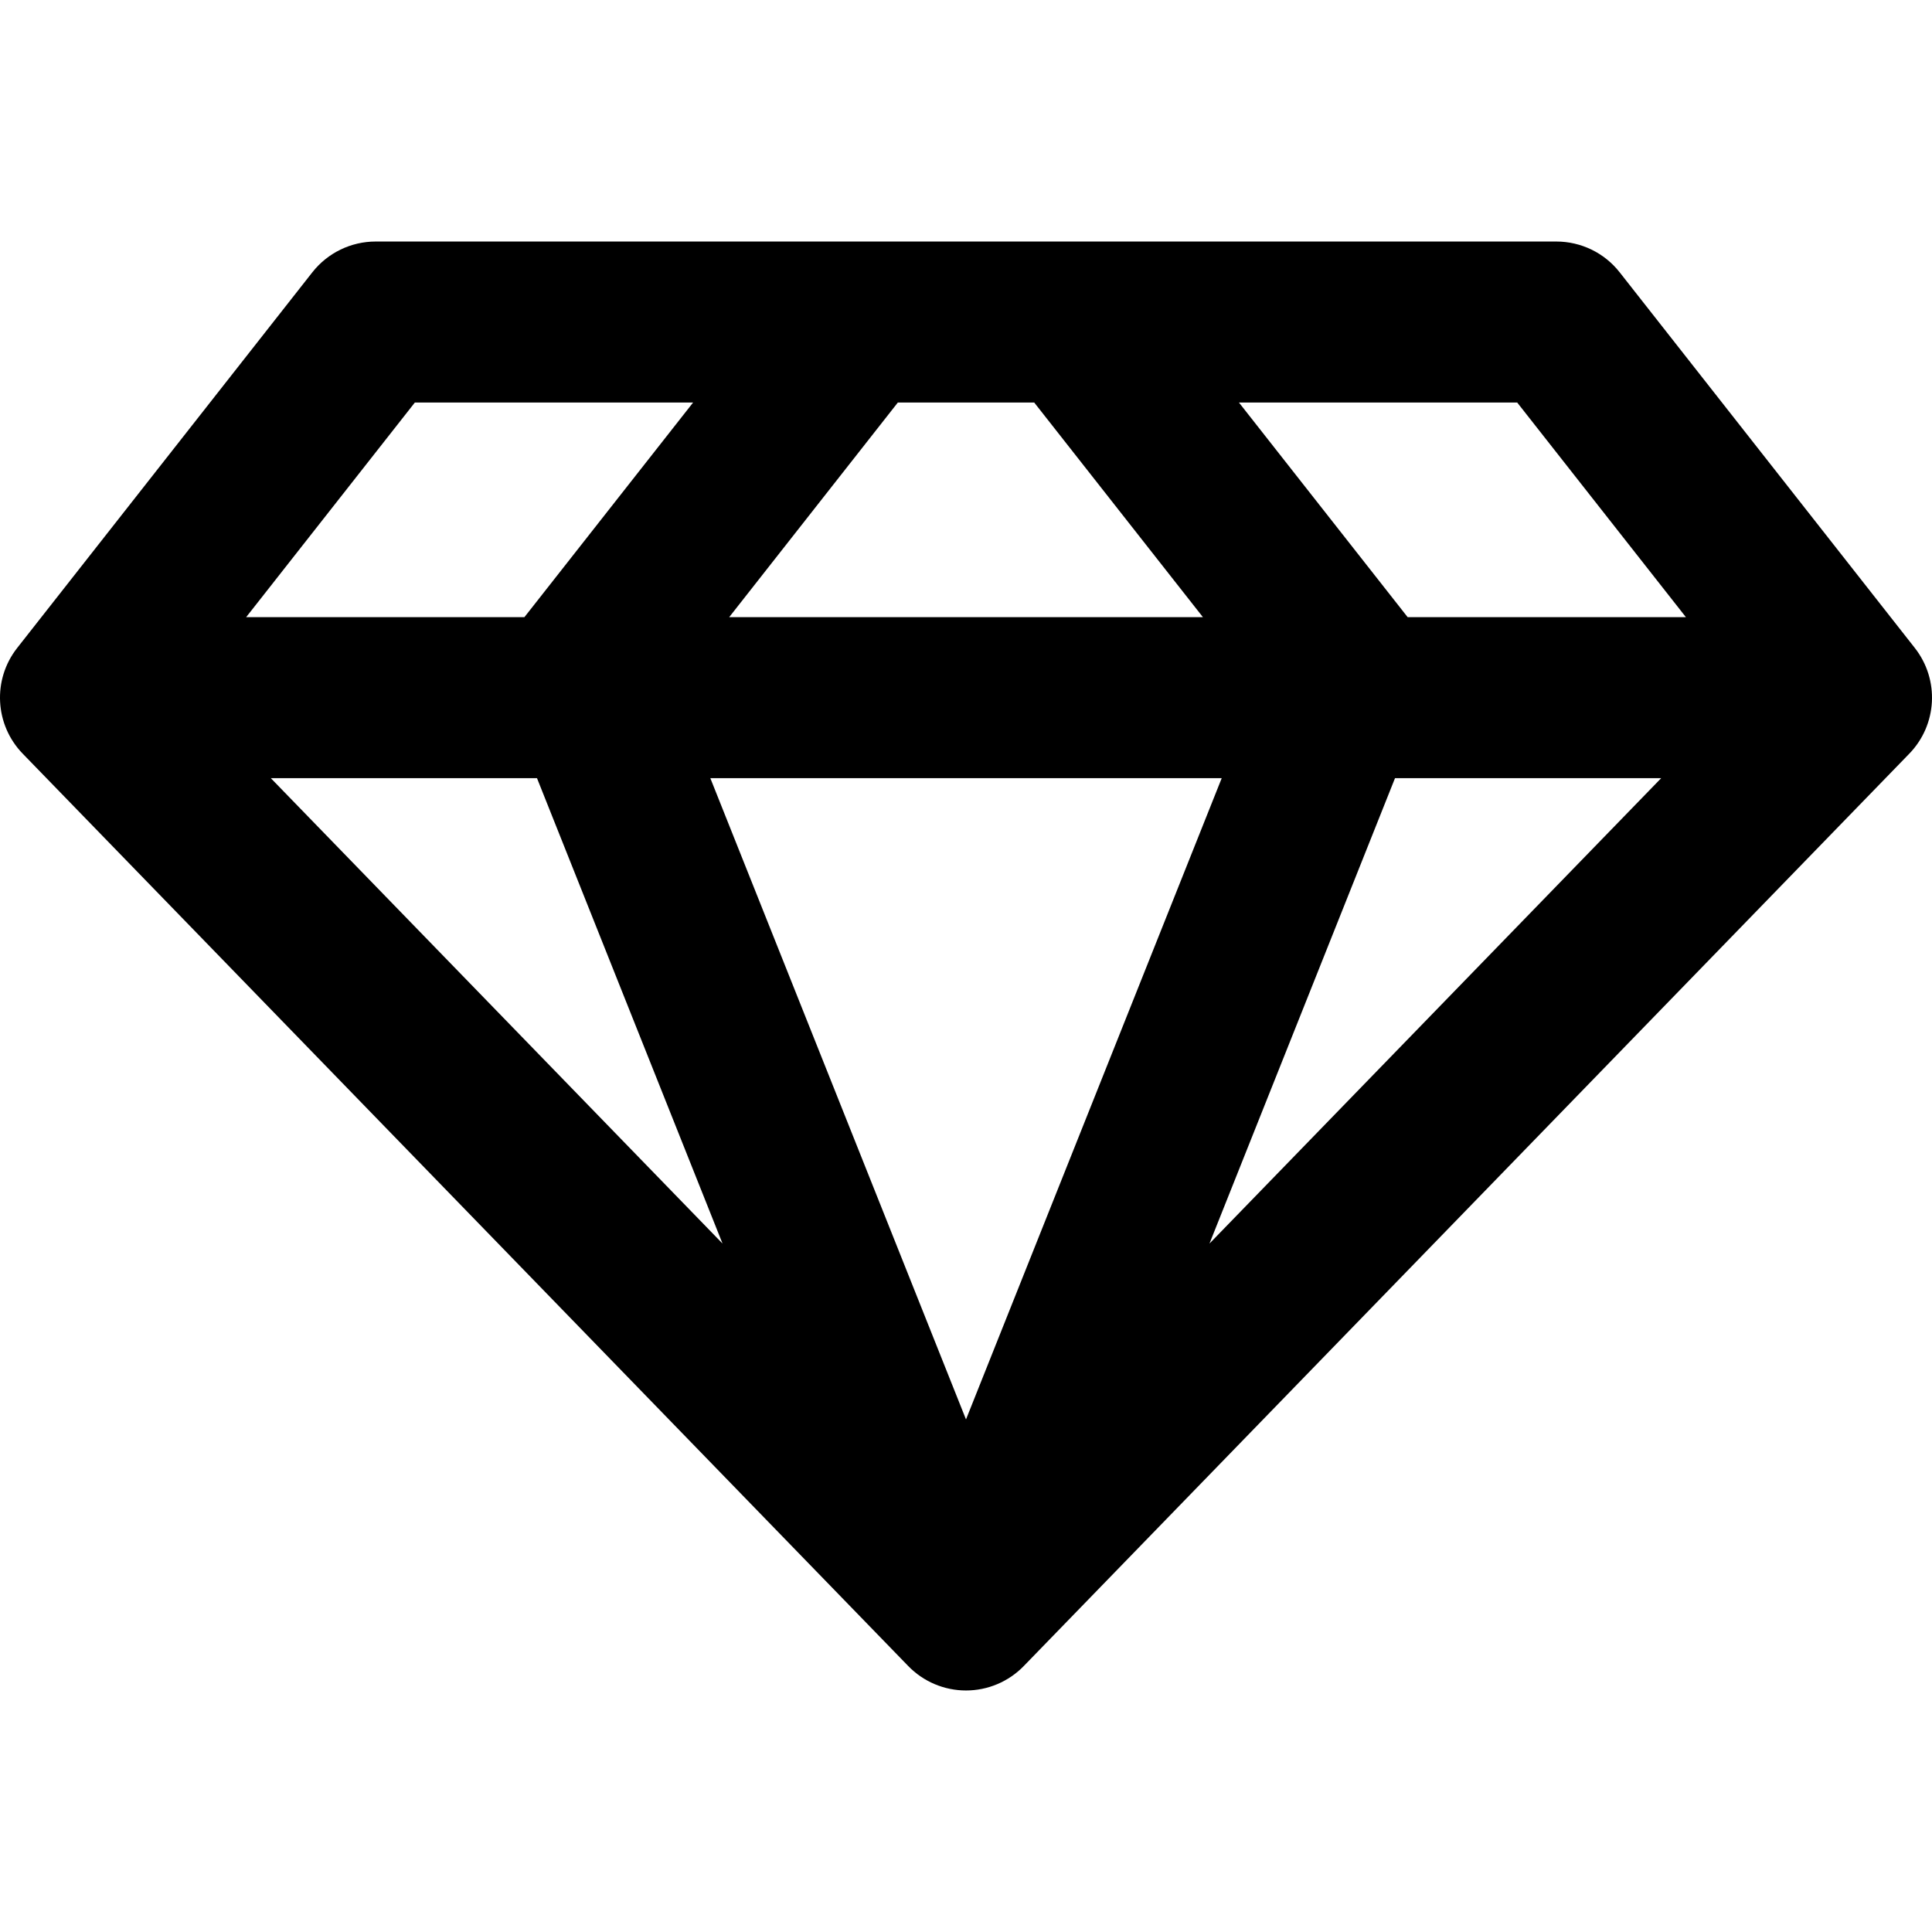
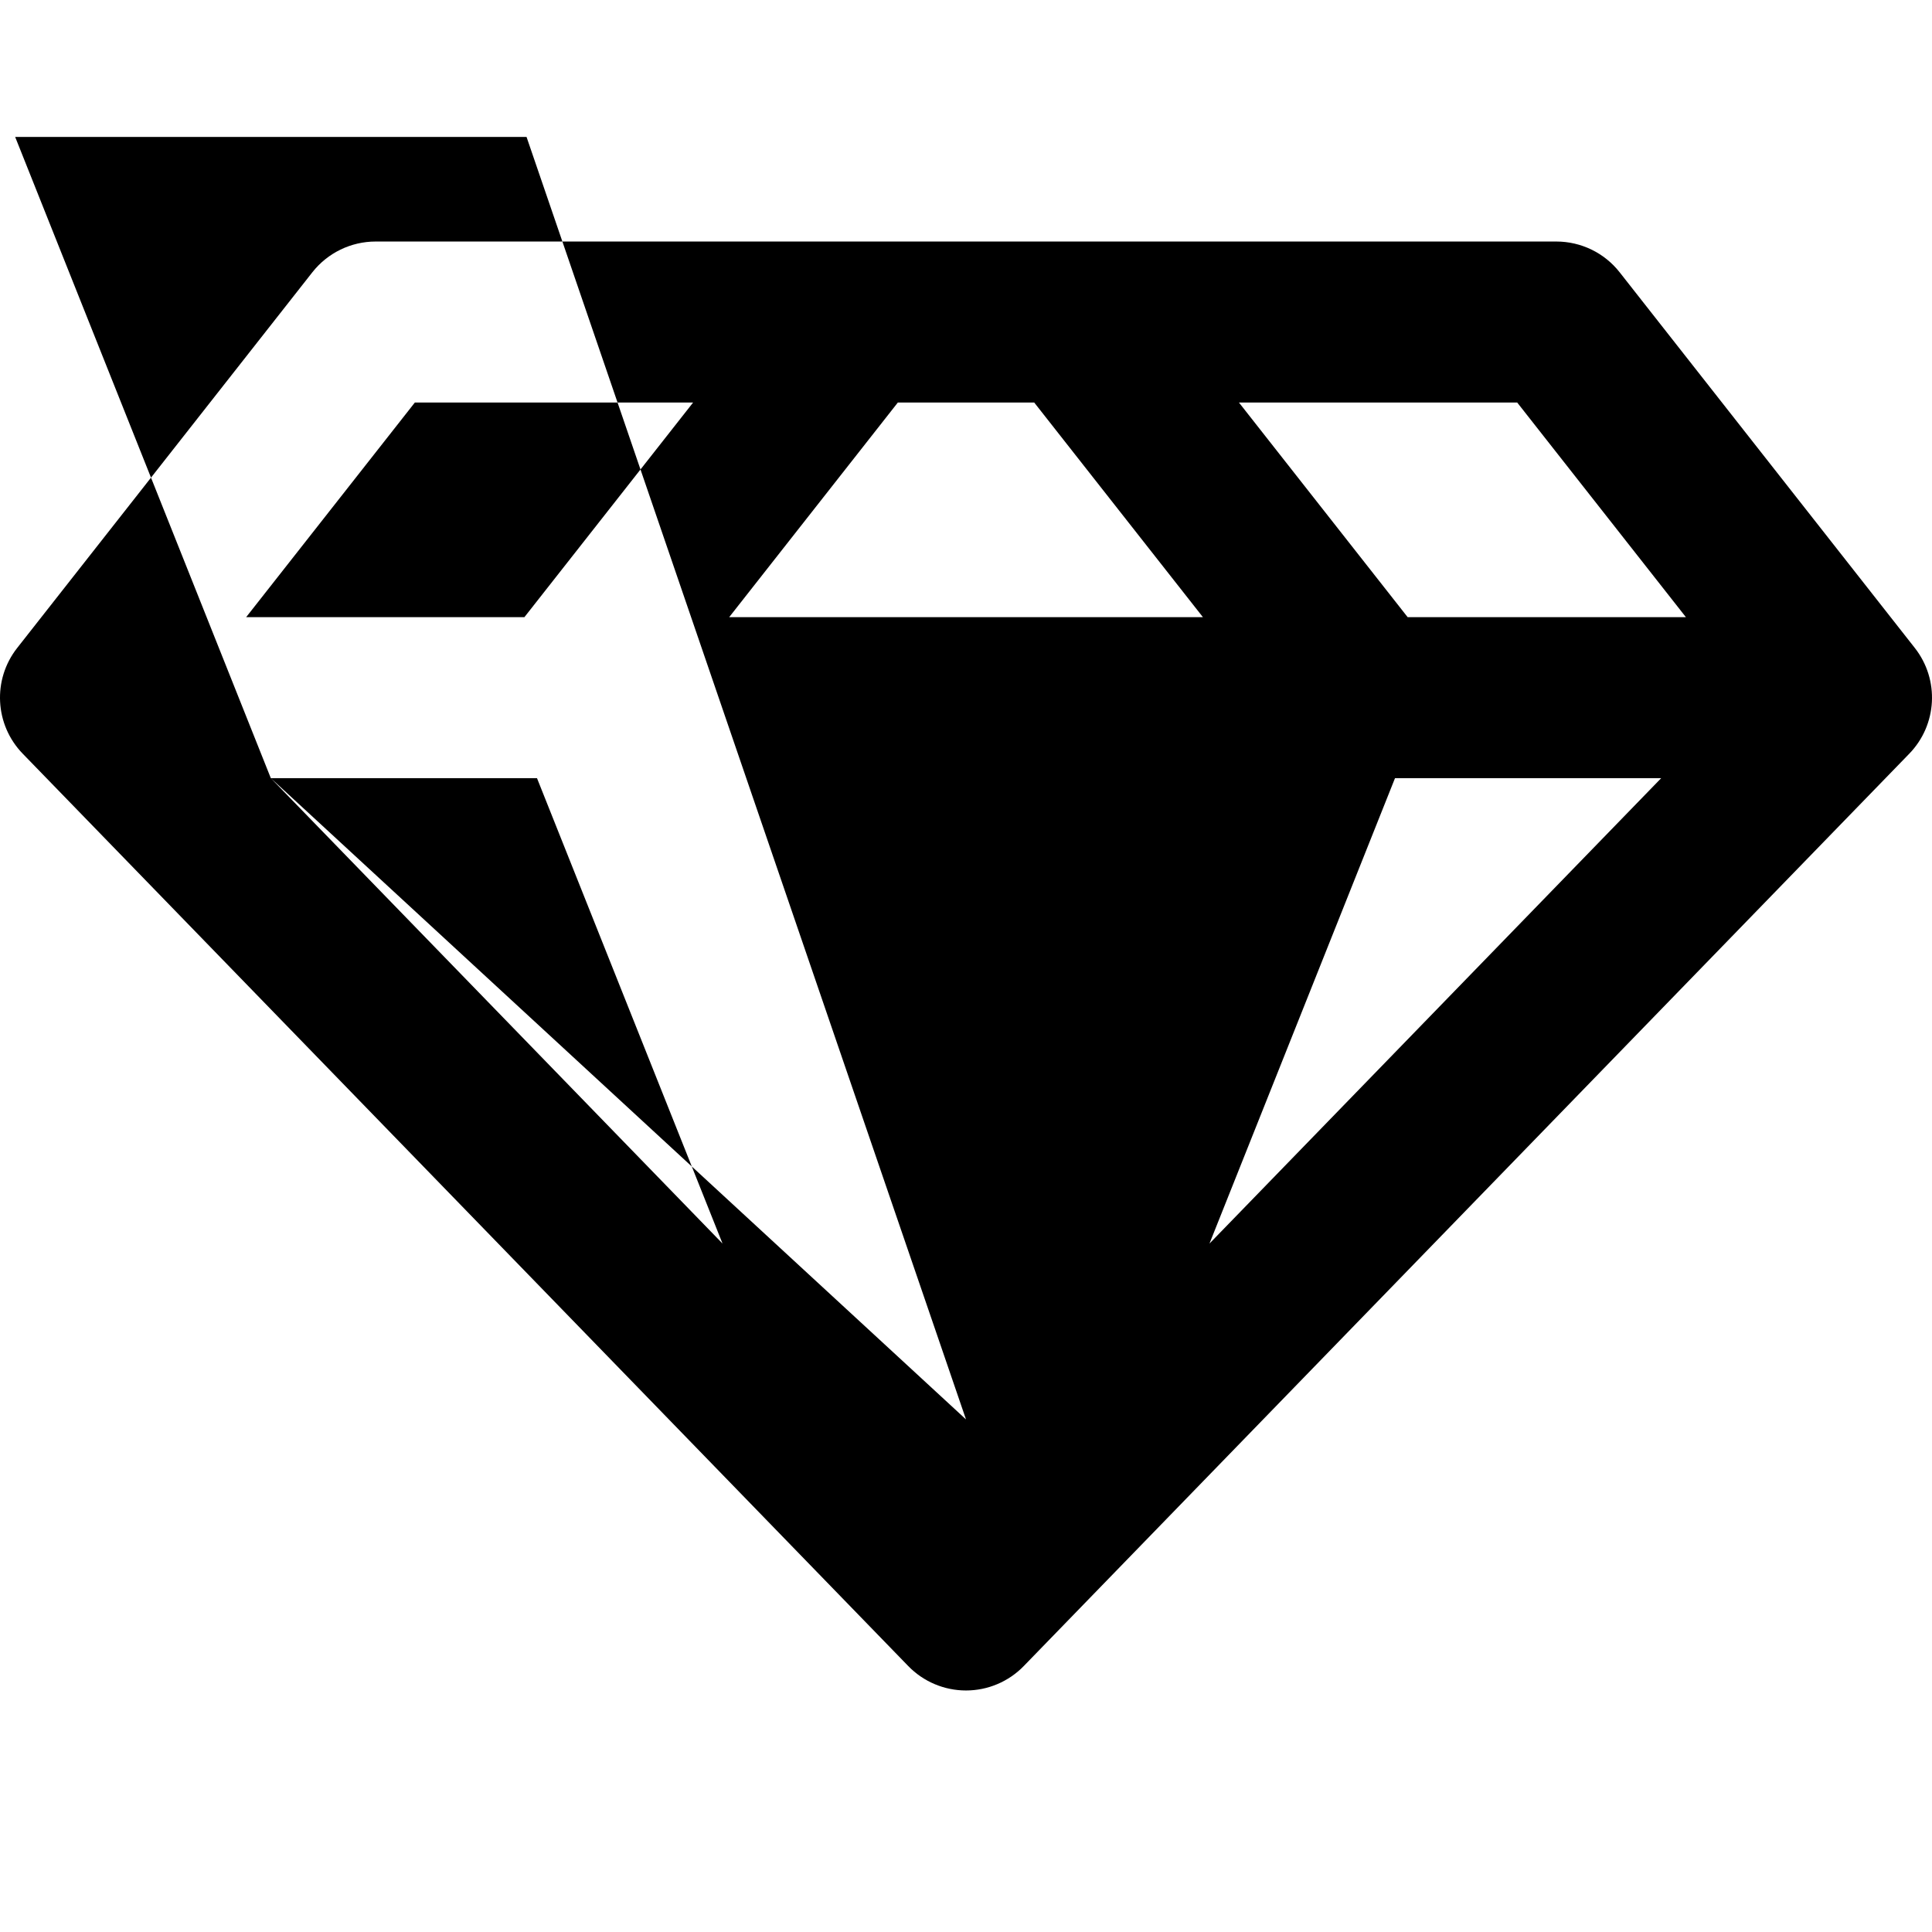
<svg xmlns="http://www.w3.org/2000/svg" version="1.1" id="Capa_1" x="0px" y="0px" width="612.002px" height="612.002px" viewBox="0 0 612.002 612.002" style="enable-background:new 0 0 612.002 612.002;" xml:space="preserve">
  <g>
    <g id="Diamond">
      <g>
-         <path d="M606.553,205.245L513.056,86.249c-4.828-6.154-12.24-9.741-20.06-9.741h-373.99c-7.82,0-15.214,3.587-20.059,9.741     L5.45,205.245c-7.888,10.03-7.14,24.36,1.768,33.523L287.71,527.76c4.794,4.947,11.406,7.734,18.292,7.734     c6.884,0,13.498-2.787,18.292-7.734l280.492-288.992C613.692,229.605,614.44,215.292,606.553,205.245z M284.412,127.506h43.195     l53.447,67.998H230.982L284.412,127.506z M131.416,127.506h88.143l-53.446,67.998H77.97L131.416,127.506z M85.79,246.503h84.317     l58.768,147.421L85.79,246.503z M306.001,449.631l-80.986-203.128h161.988L306.001,449.631z M383.128,393.924l58.768-147.421     h84.317L383.128,393.924z M445.907,195.504l-53.446-67.998h88.143l53.446,67.998H445.907z" />
+         <path d="M606.553,205.245L513.056,86.249c-4.828-6.154-12.24-9.741-20.06-9.741h-373.99c-7.82,0-15.214,3.587-20.059,9.741     L5.45,205.245c-7.888,10.03-7.14,24.36,1.768,33.523L287.71,527.76c4.794,4.947,11.406,7.734,18.292,7.734     c6.884,0,13.498-2.787,18.292-7.734l280.492-288.992C613.692,229.605,614.44,215.292,606.553,205.245z M284.412,127.506h43.195     l53.447,67.998H230.982L284.412,127.506z M131.416,127.506h88.143l-53.446,67.998H77.97L131.416,127.506z M85.79,246.503h84.317     l58.768,147.421L85.79,246.503z l-80.986-203.128h161.988L306.001,449.631z M383.128,393.924l58.768-147.421     h84.317L383.128,393.924z M445.907,195.504l-53.446-67.998h88.143l53.446,67.998H445.907z" />
      </g>
    </g>
  </g>
  <g>
</g>
  <g>
</g>
  <g>
</g>
  <g>
</g>
  <g>
</g>
  <g>
</g>
  <g>
</g>
  <g>
</g>
  <g>
</g>
  <g>
</g>
  <g>
</g>
  <g>
</g>
  <g>
</g>
  <g>
</g>
  <g>
</g>
</svg>